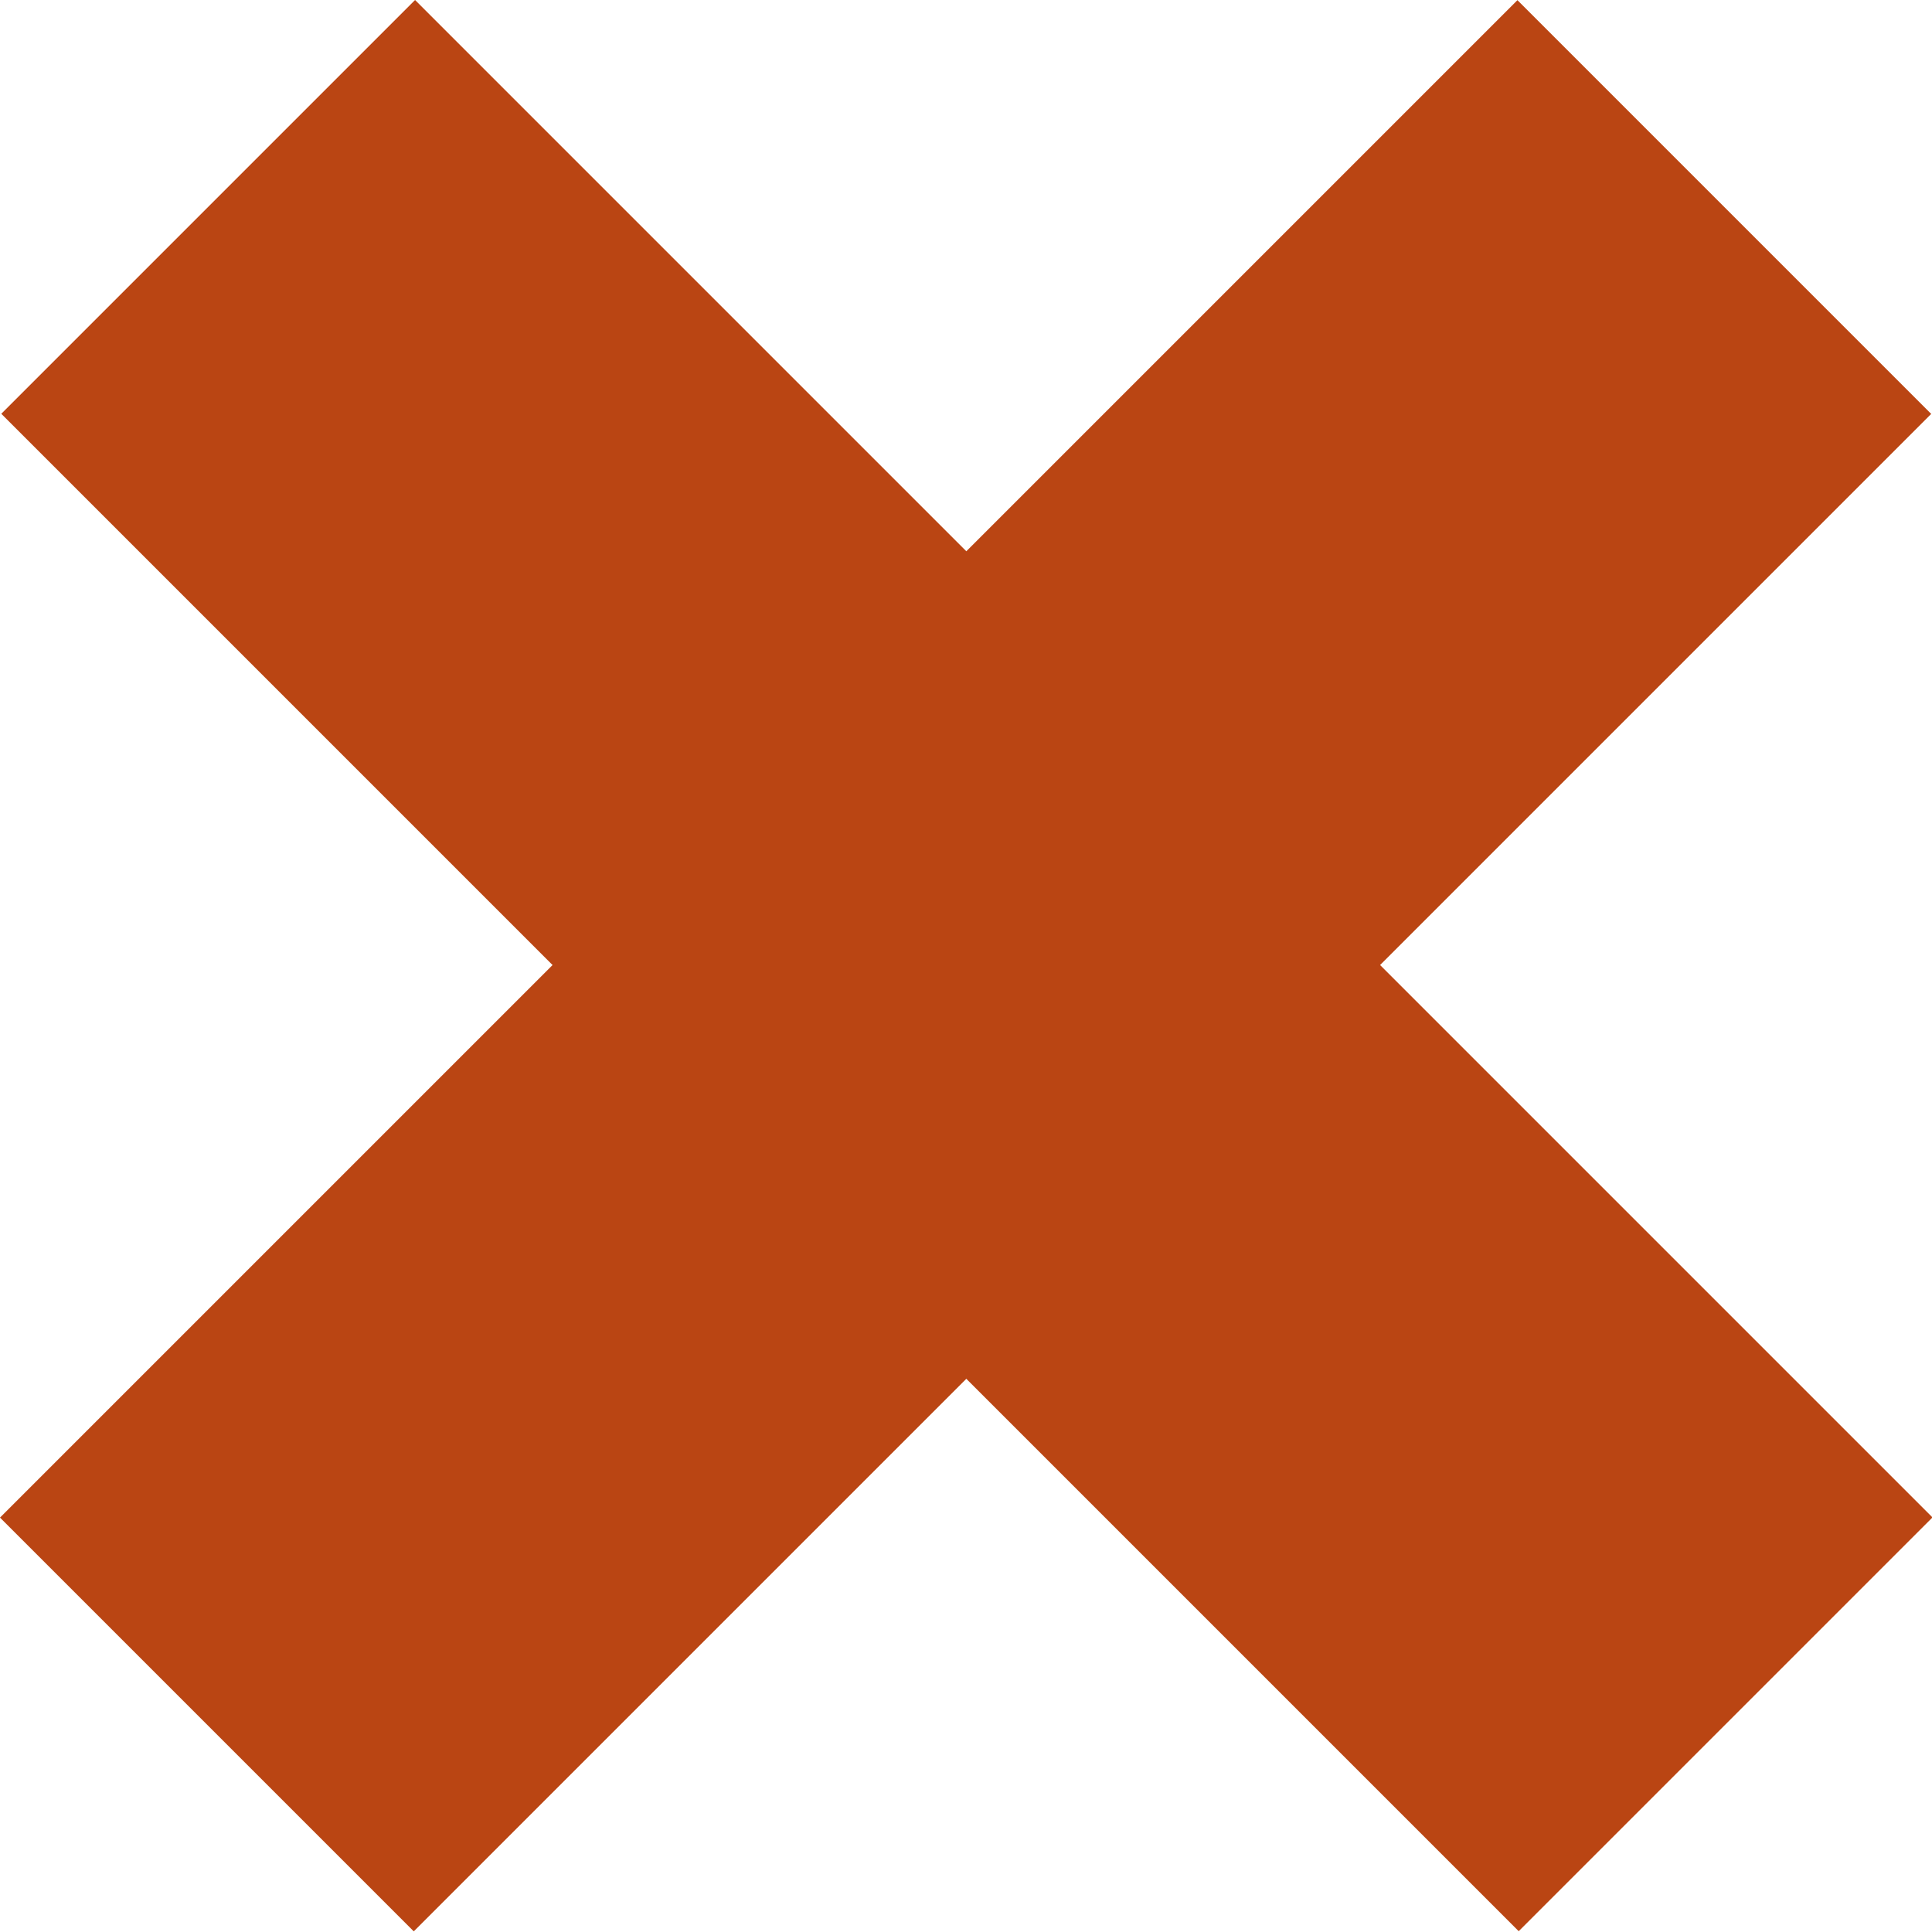
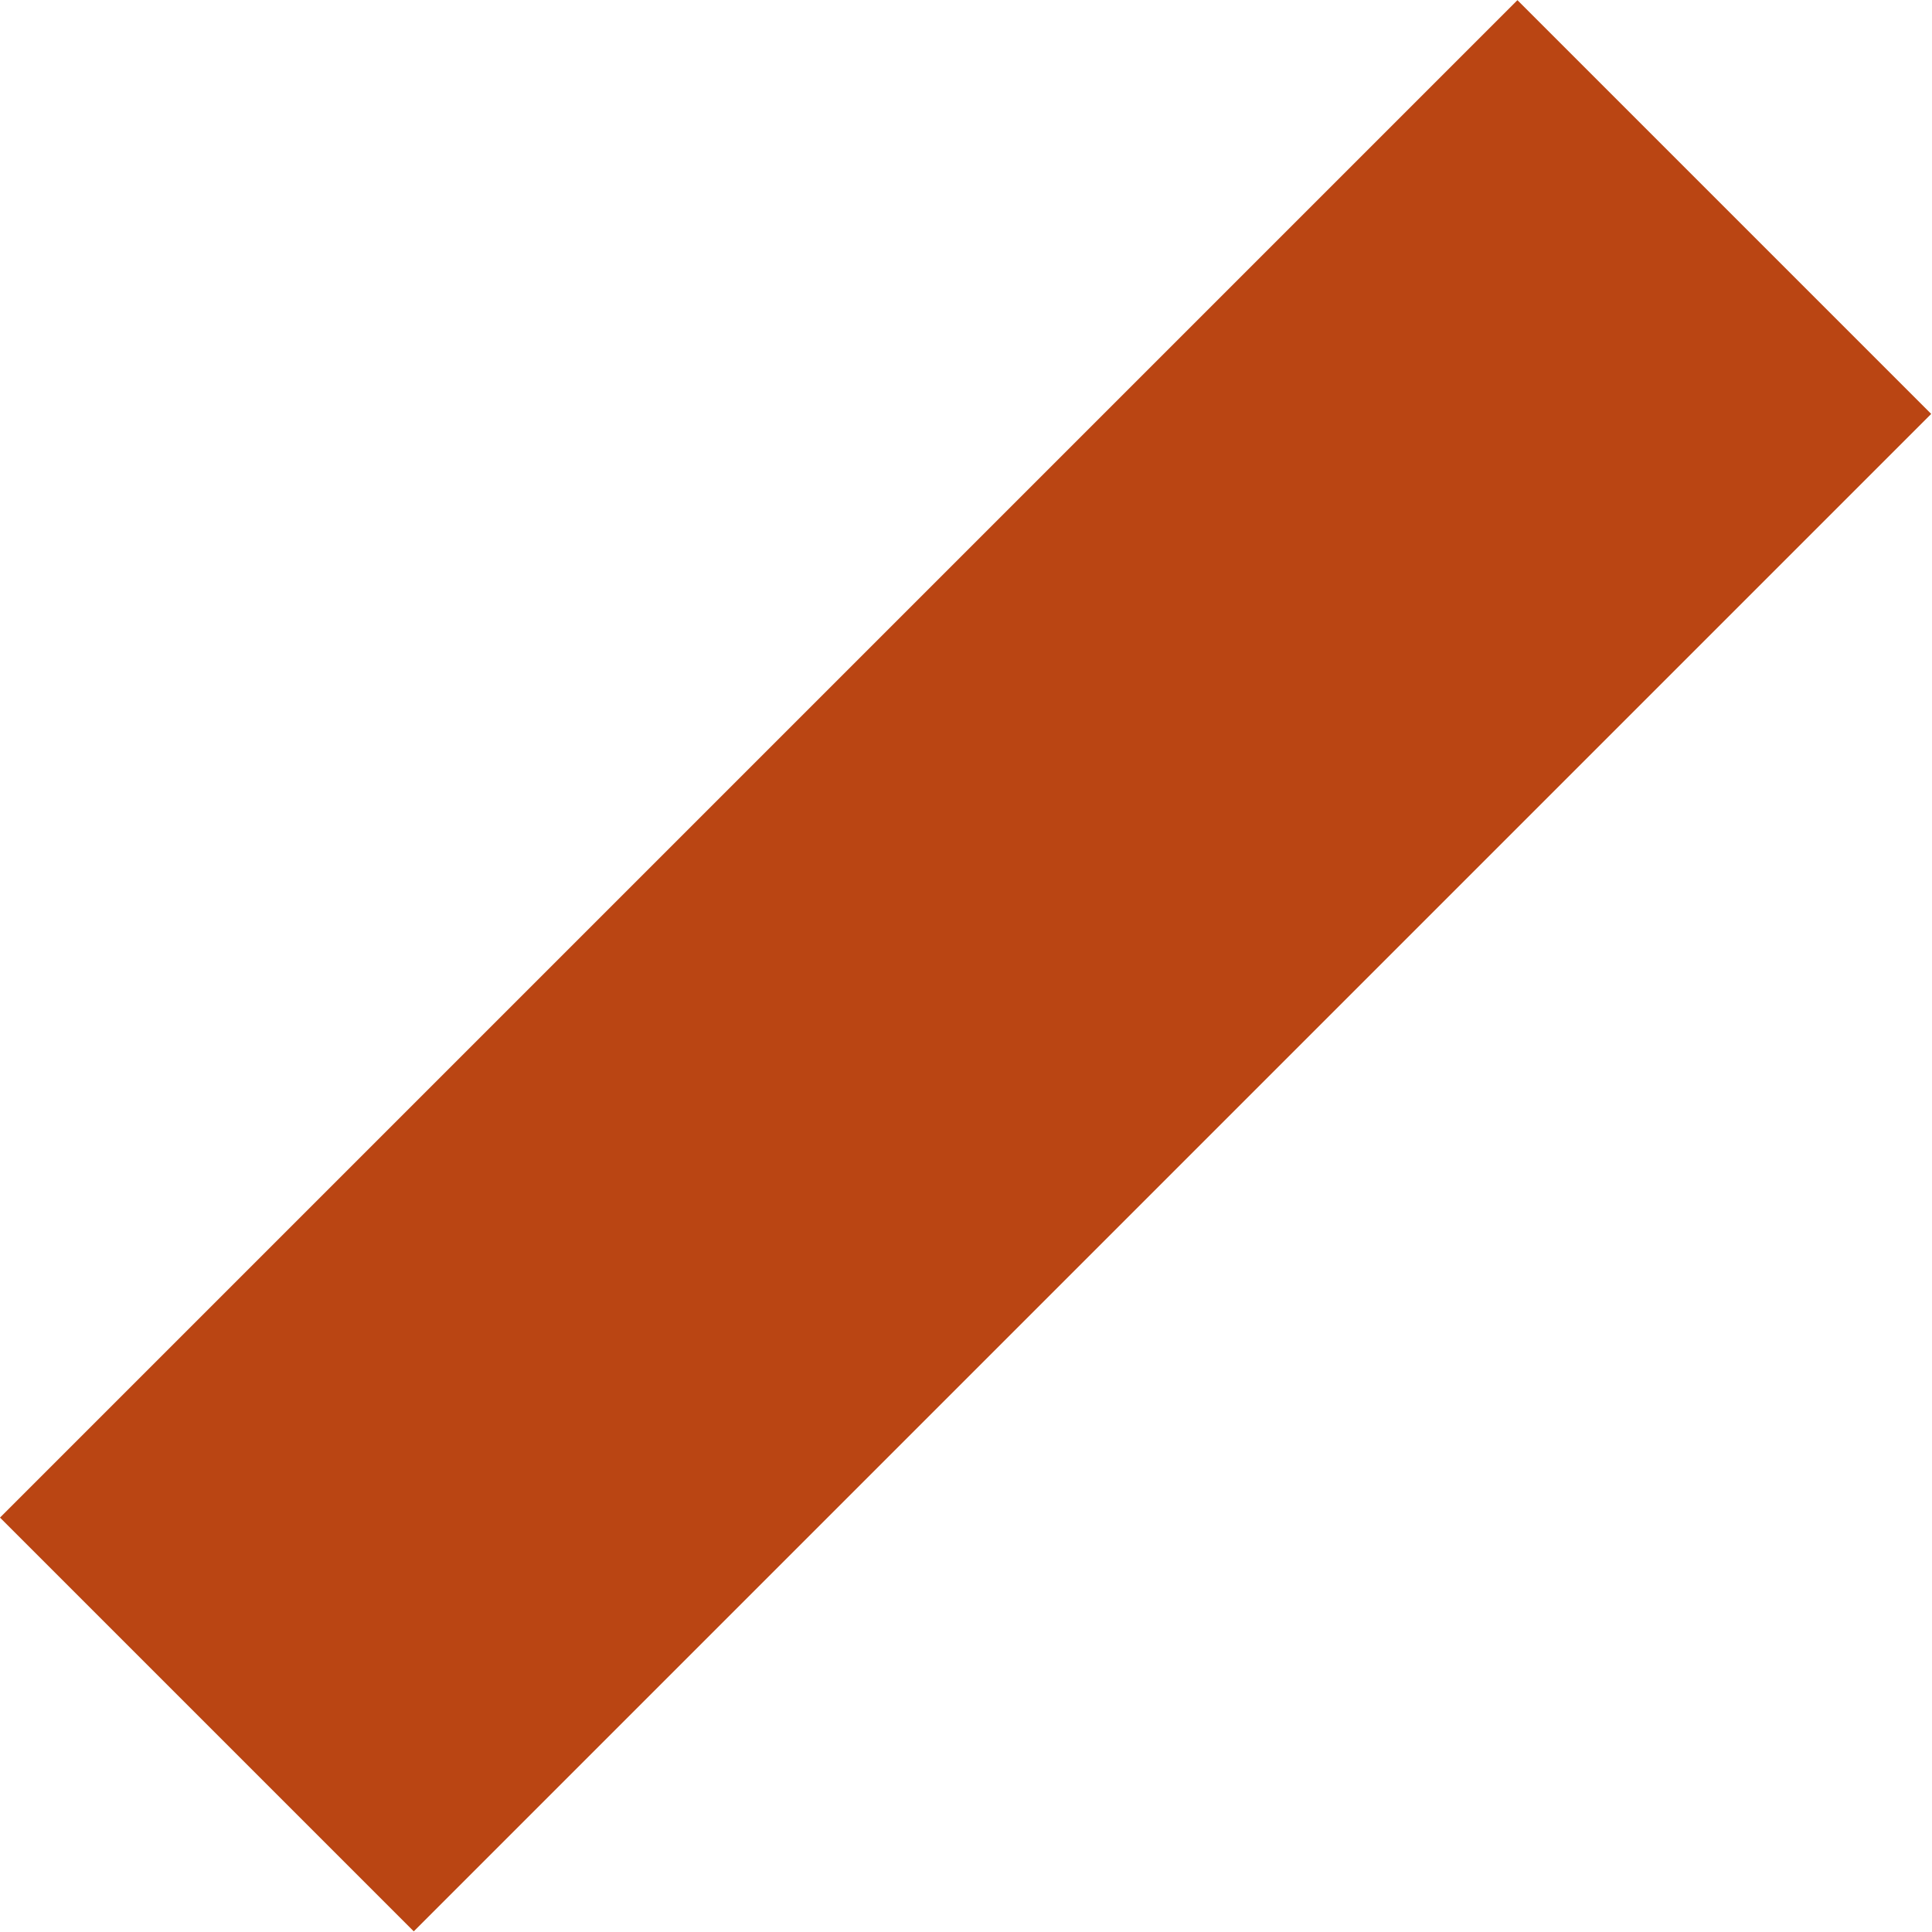
<svg xmlns="http://www.w3.org/2000/svg" width="12" height="12" viewBox="0 0 12 12" fill="none">
  <path fill-rule="evenodd" clip-rule="evenodd" d="M11.995 2.571L2.57 11.996L0 9.426L9.425 0.001L11.995 2.571Z" fill="#BA4513" />
-   <path fill-rule="evenodd" clip-rule="evenodd" d="M9.433 11.995L0.008 2.57L2.578 0L12.003 9.425L9.433 11.995Z" fill="#BA4513" />
</svg>